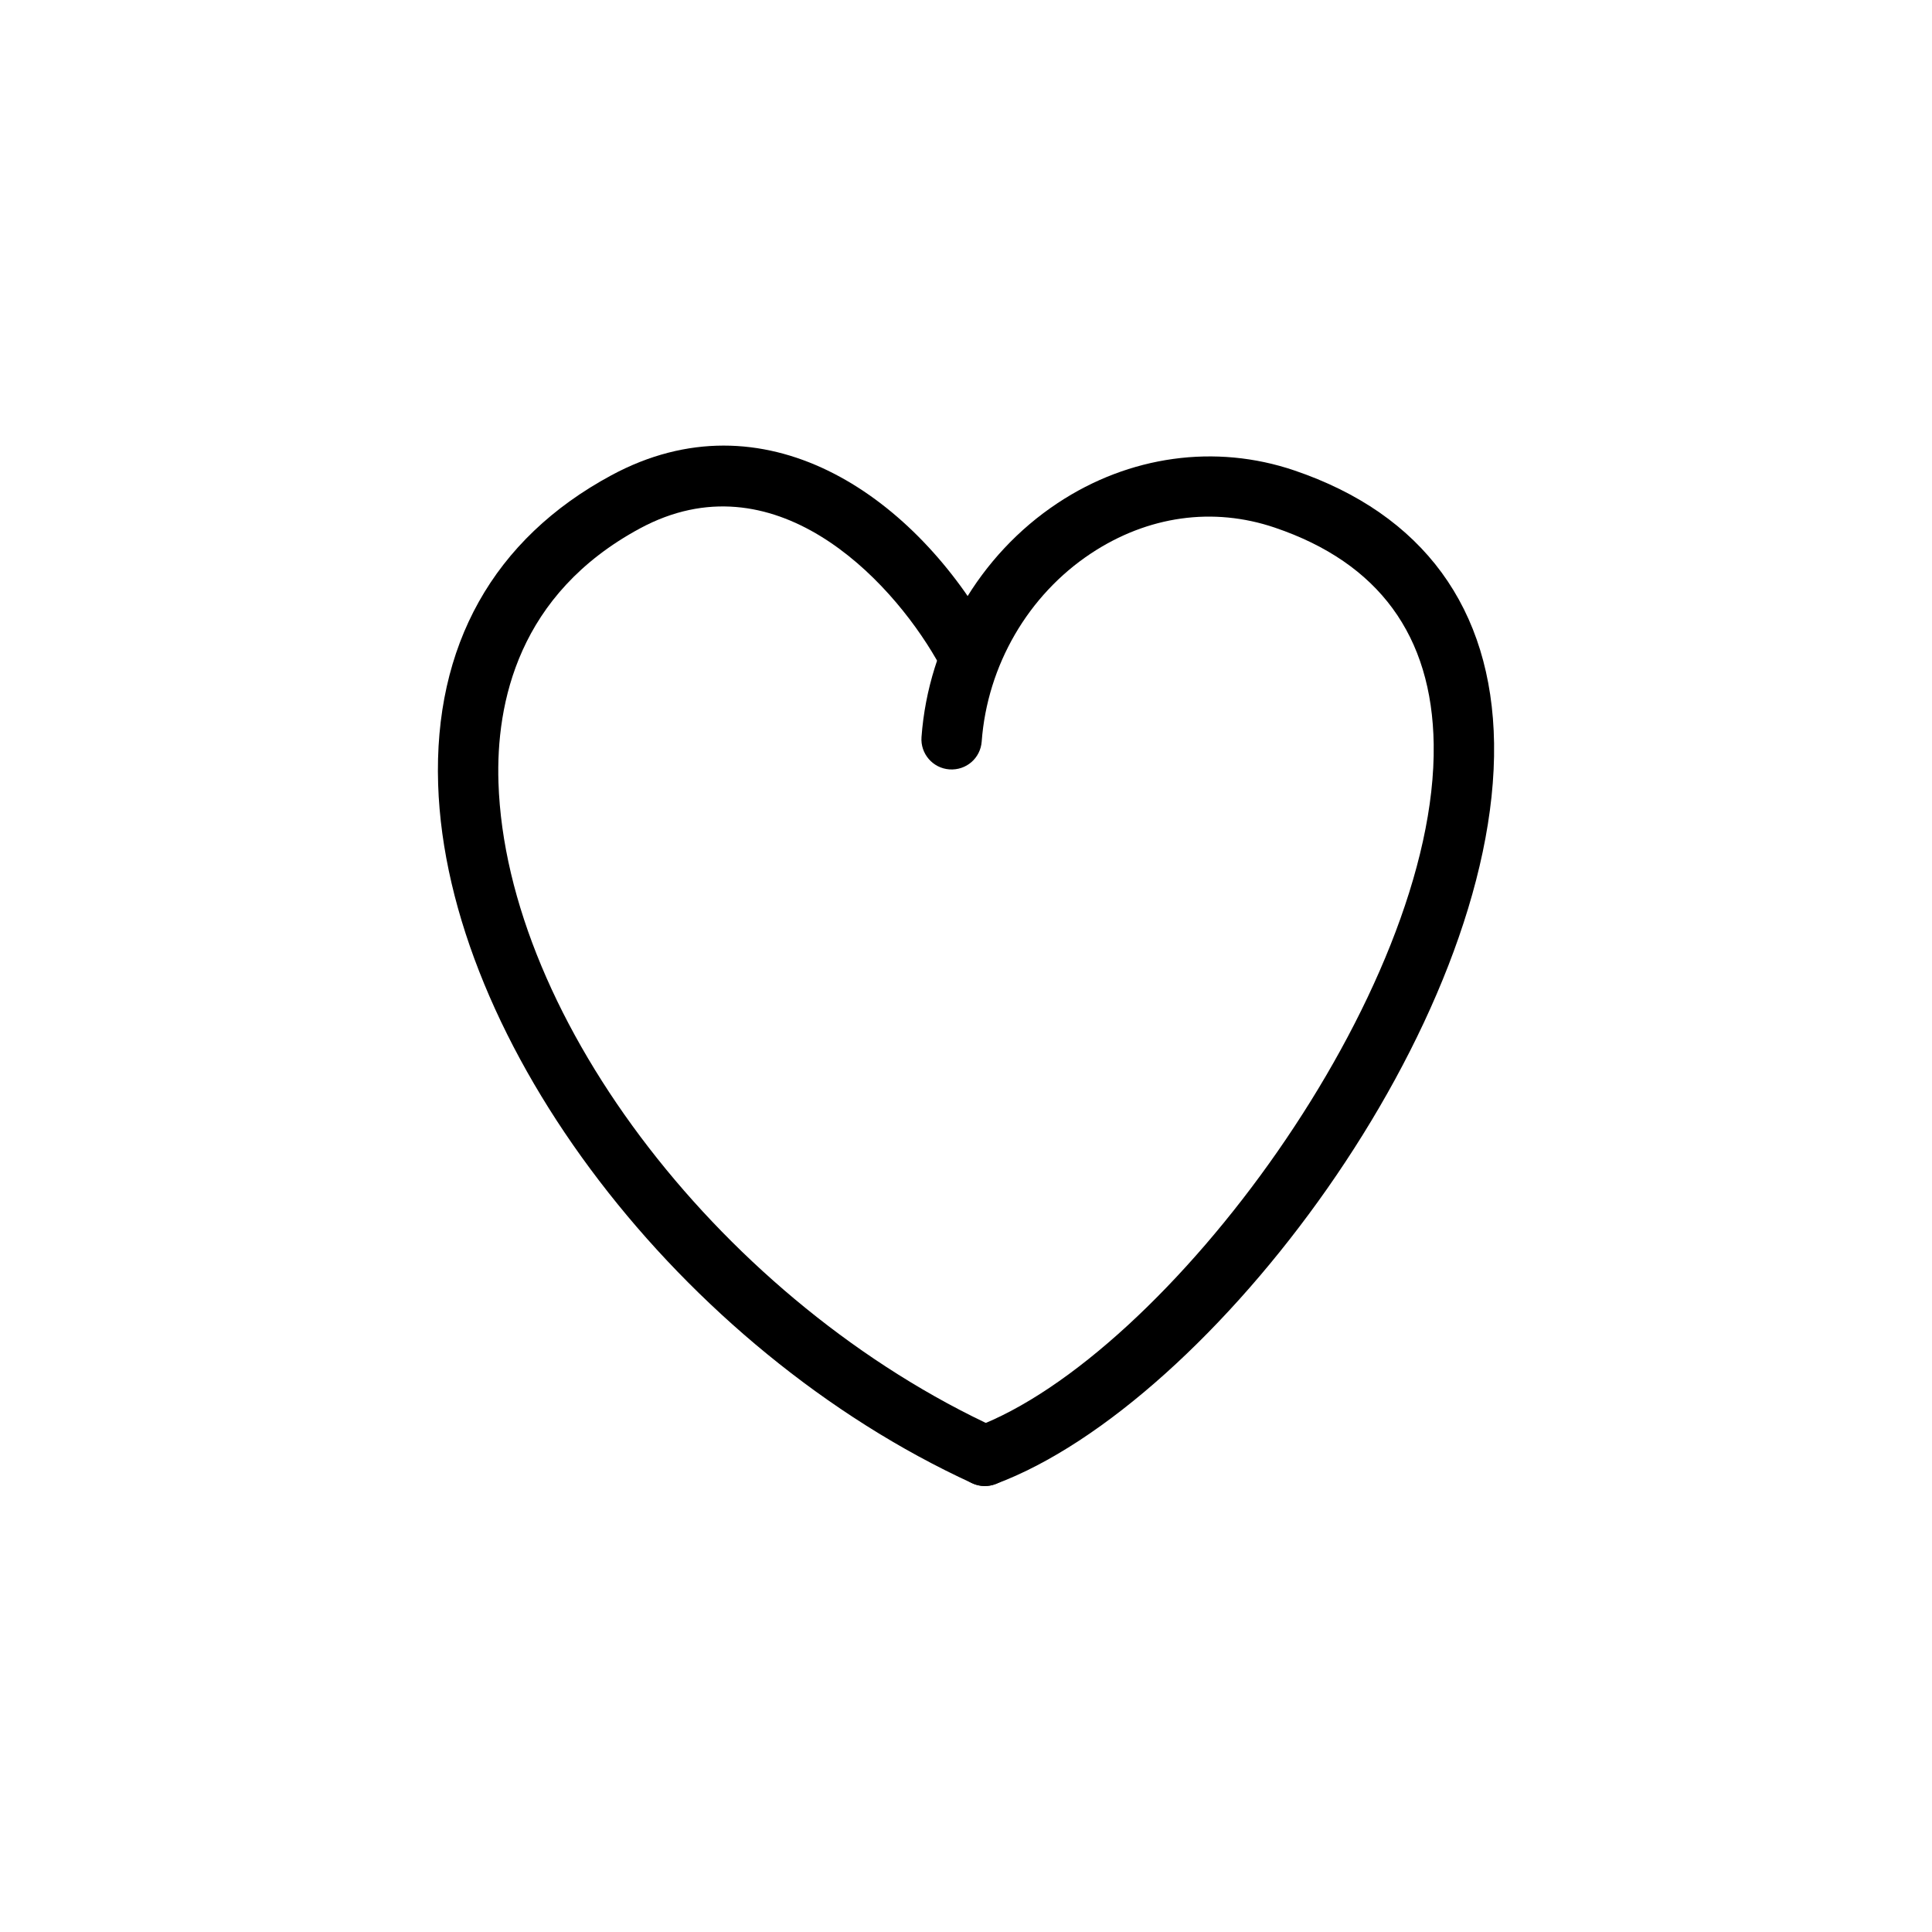
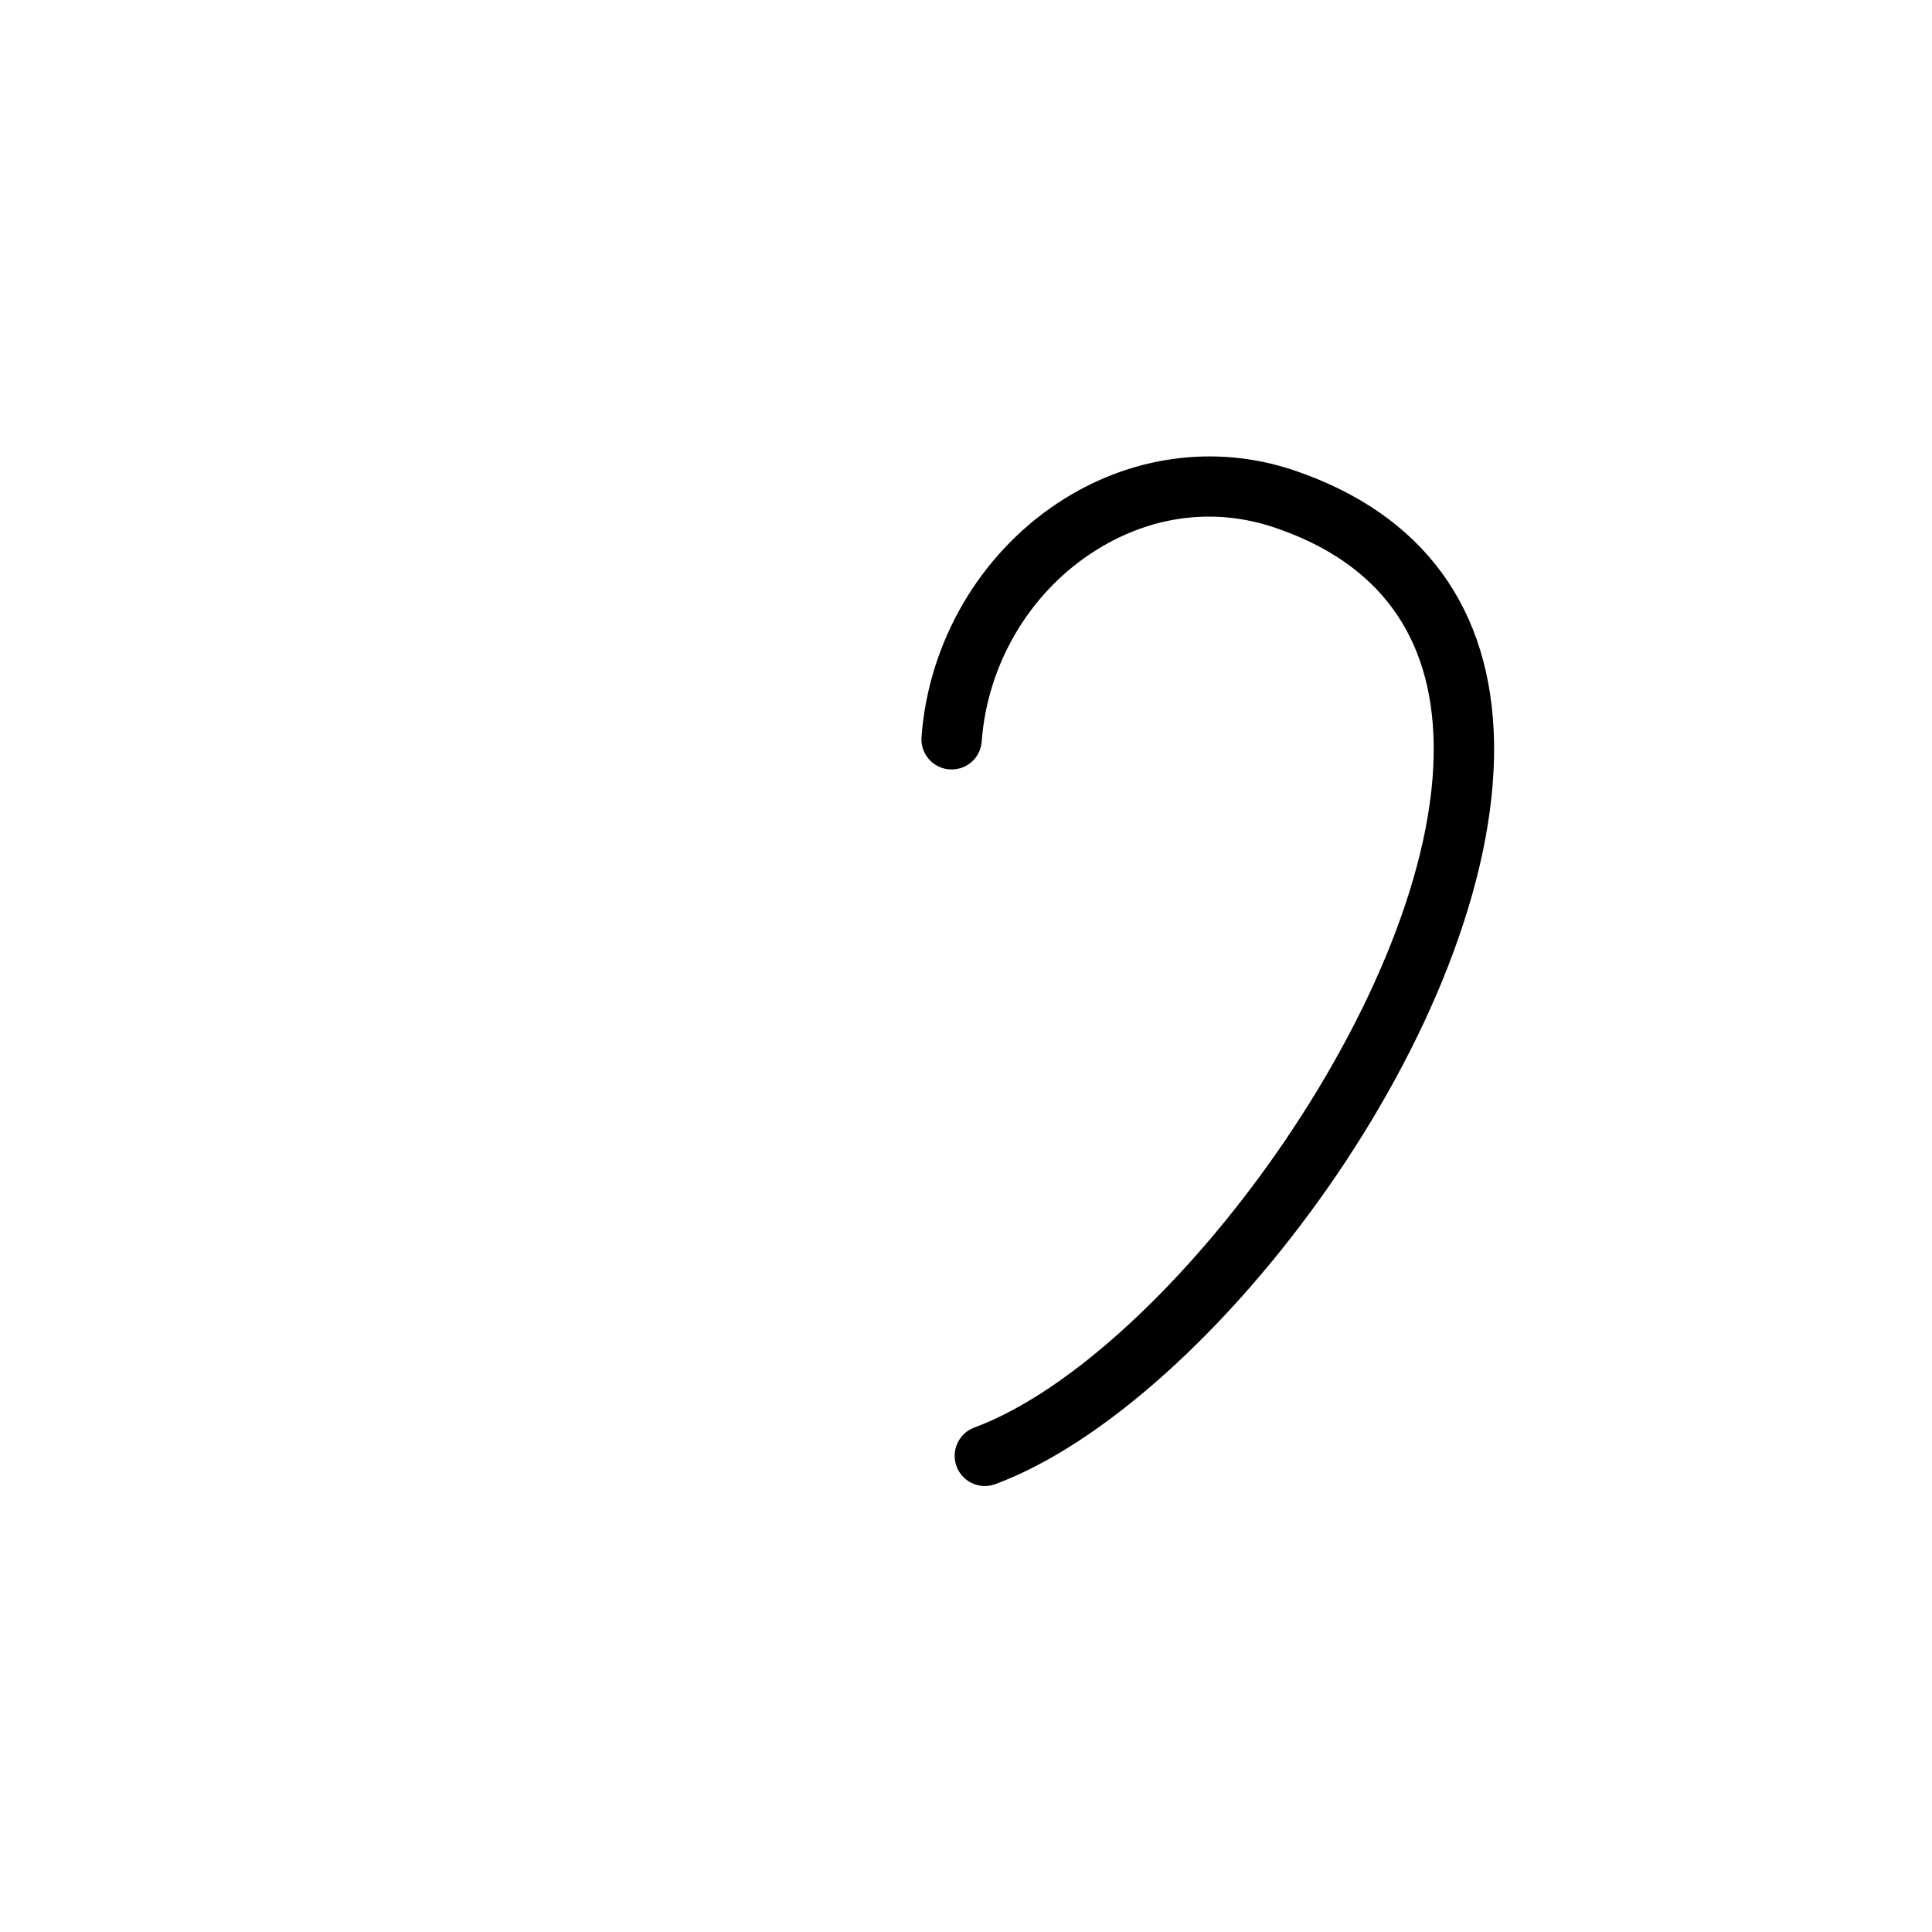
<svg xmlns="http://www.w3.org/2000/svg" fill="#000000" width="800px" height="800px" viewBox="0 0 64 64" enable-background="new 0 0 64 64" id="Layer_1" version="1.1" xml:space="preserve">
  <path d="M32.625,49.227c-0.406,0-0.788-0.249-0.938-0.652c-0.192-0.518,0.071-1.094,0.589-1.286  c6.388-2.374,15.336-14.481,15.217-22.634c-0.053-3.597-1.823-6.012-5.264-7.177c-2.046-0.694-4.209-0.39-6.09,0.856  c-2.08,1.378-3.433,3.708-3.619,6.23c-0.041,0.55-0.51,0.962-1.071,0.923c-0.551-0.041-0.964-0.52-0.923-1.071  c0.231-3.135,1.917-6.033,4.509-7.75c2.372-1.573,5.229-1.968,7.836-1.084c4.267,1.446,6.557,4.573,6.622,9.042  c0.135,9.252-9.345,21.872-16.52,24.539C32.858,49.206,32.74,49.227,32.625,49.227z" />
-   <path d="M32.624,49.226c-0.14,0-0.281-0.029-0.416-0.091c-9.644-4.42-17.416-14.588-17.694-23.149  c-0.149-4.594,1.834-8.136,5.737-10.241c5.045-2.723,9.917,0.604,12.506,5.11c0.275,0.479,0.11,1.09-0.369,1.365  c-0.478,0.274-1.09,0.109-1.365-0.369c-1.572-2.734-5.407-6.728-9.823-4.347c-4.03,2.175-4.773,5.777-4.688,8.416  c0.256,7.867,7.516,17.265,16.529,21.396c0.502,0.23,0.723,0.824,0.493,1.326C33.365,49.01,33.003,49.226,32.624,49.226z" />
</svg>